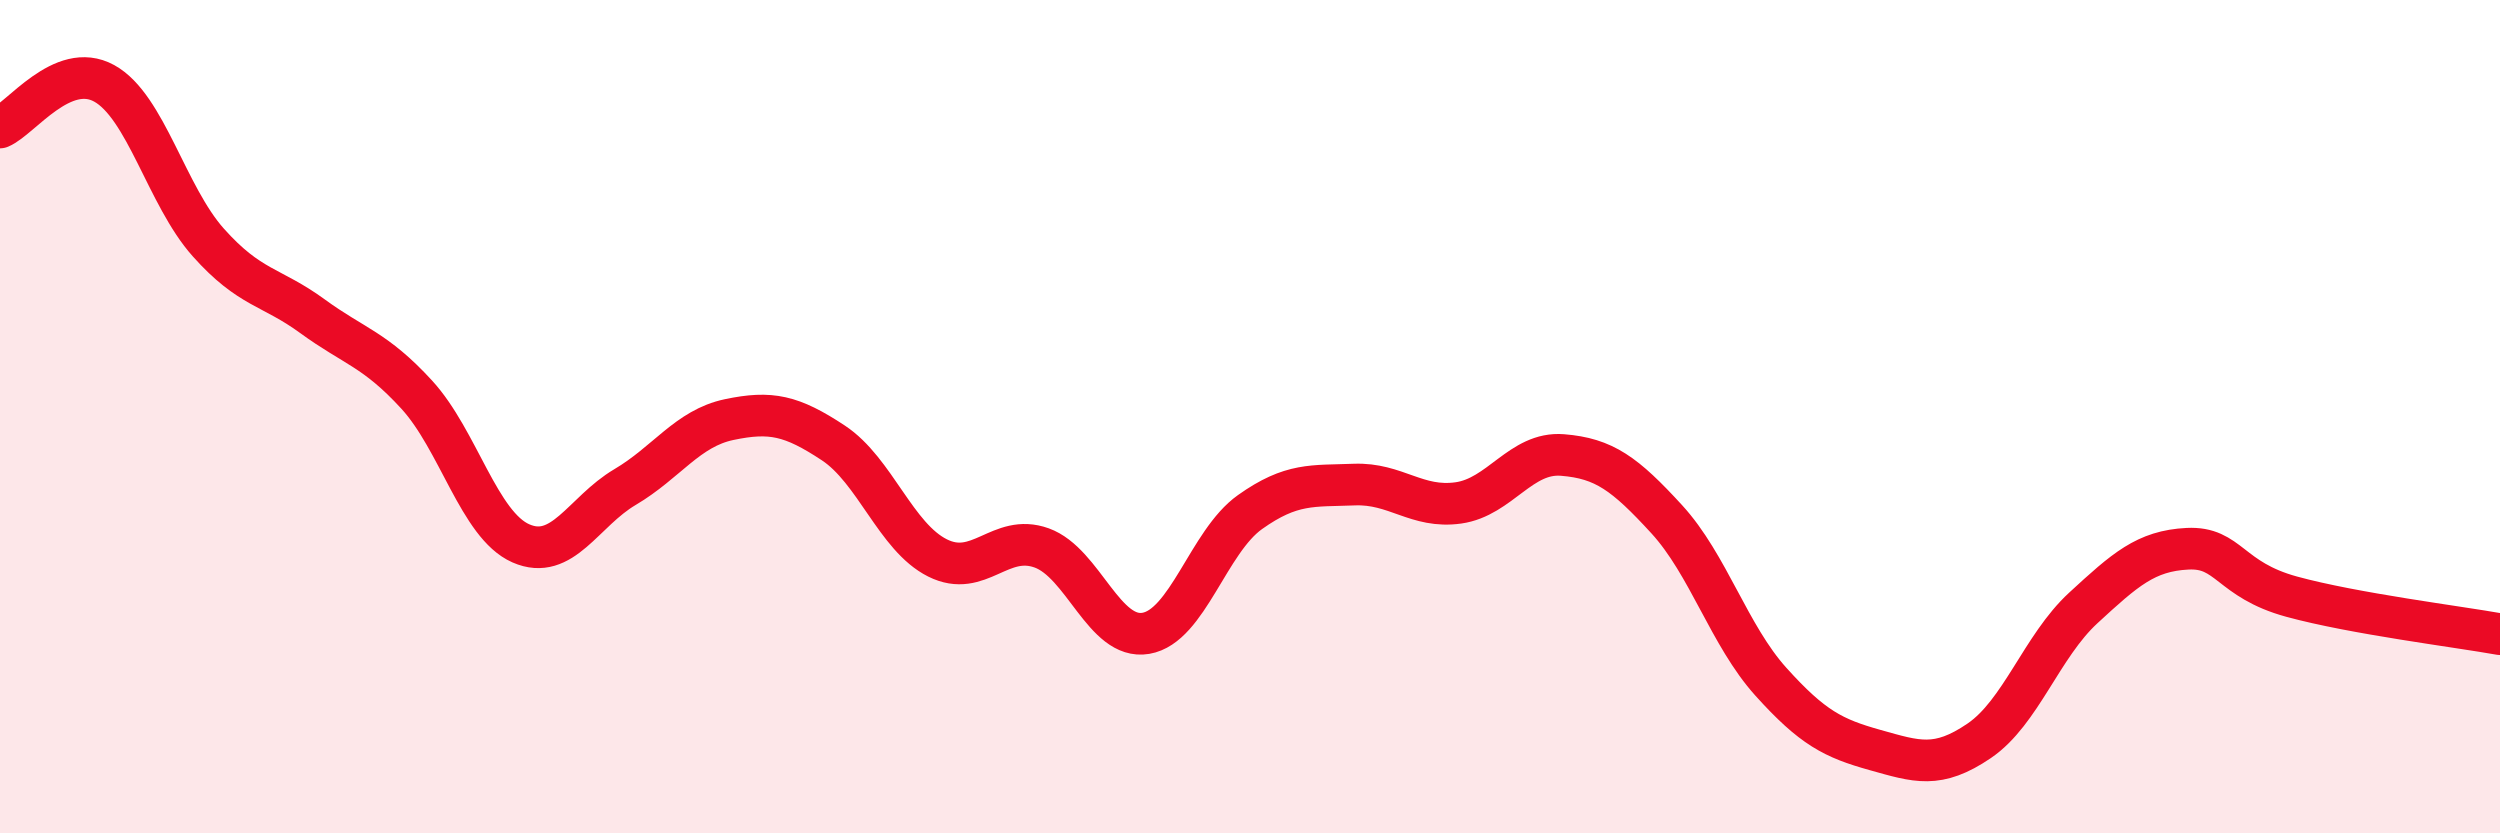
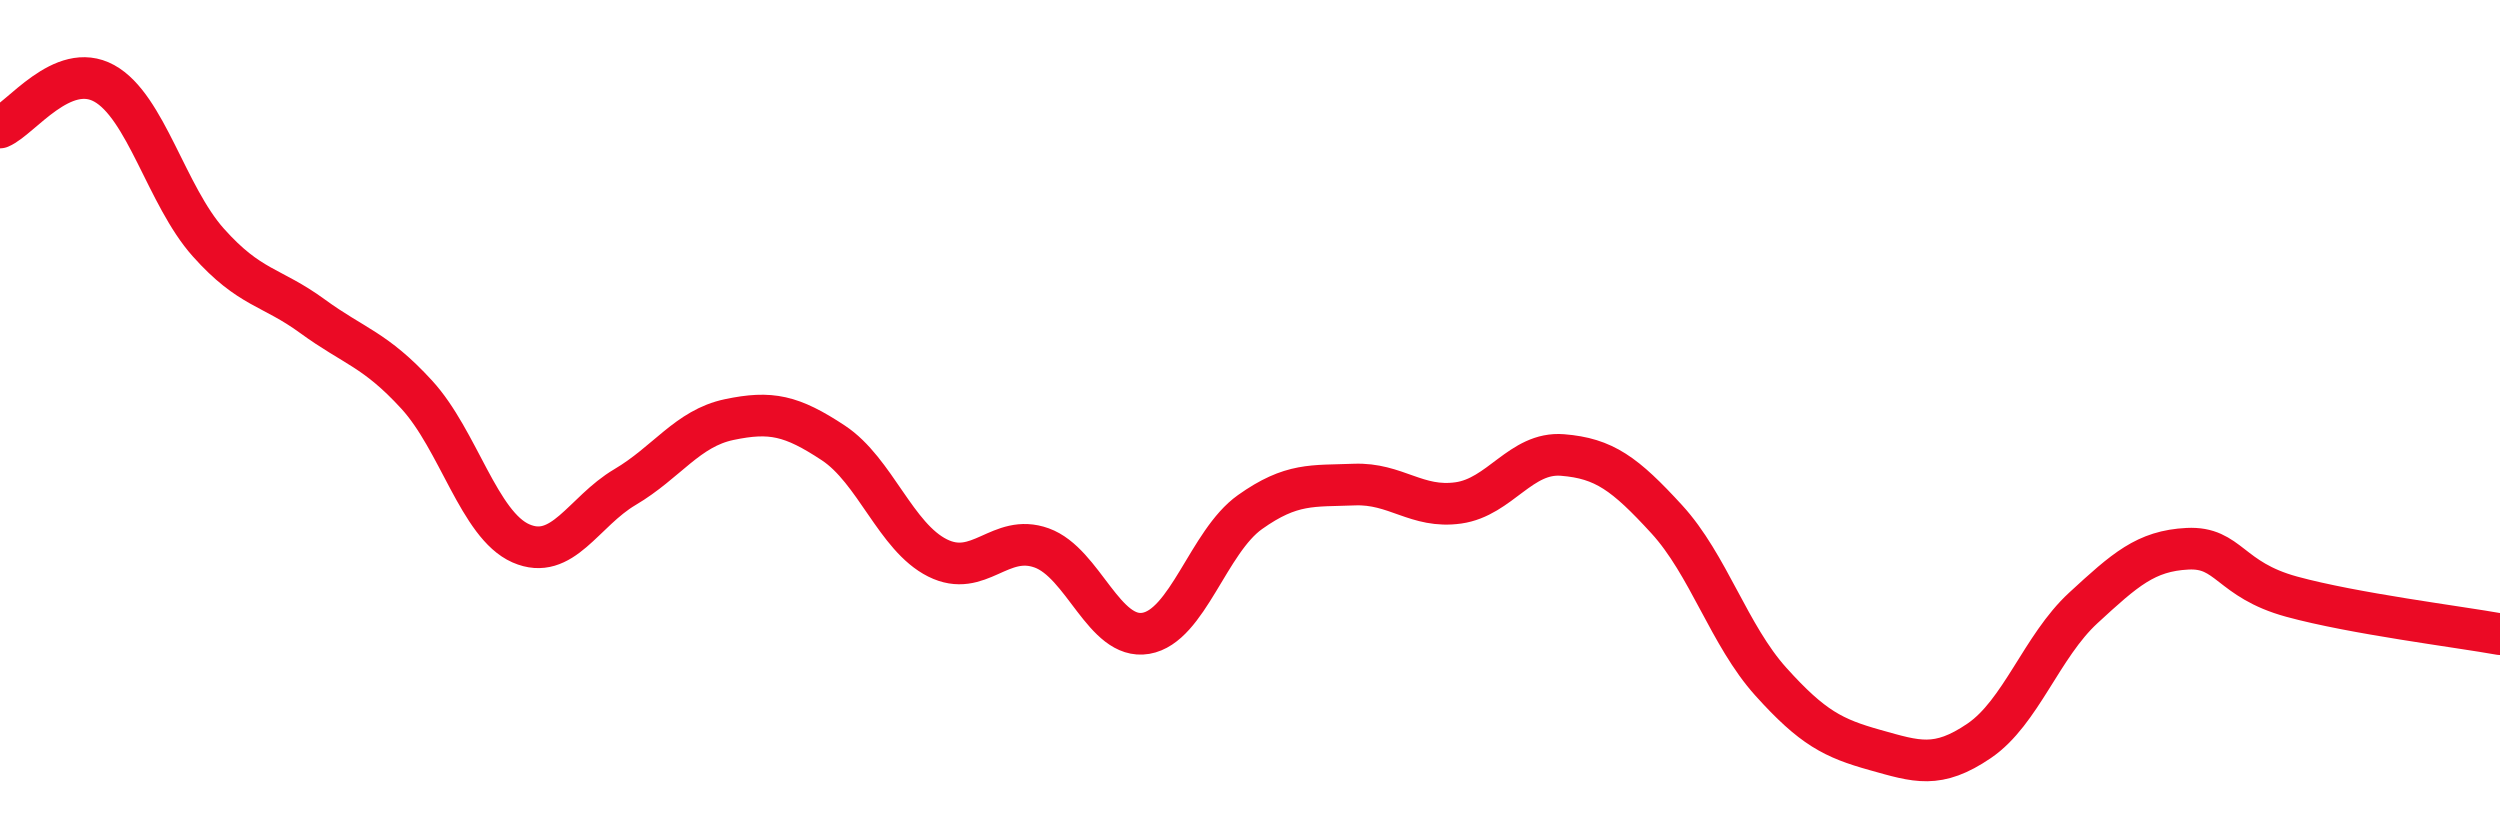
<svg xmlns="http://www.w3.org/2000/svg" width="60" height="20" viewBox="0 0 60 20">
-   <path d="M 0,3.06 C 0.5,2.85 1.5,1.45 2.5,2 C 3.5,2.55 4,4.7 5,5.82 C 6,6.94 6.5,6.86 7.5,7.59 C 8.5,8.32 9,8.38 10,9.47 C 11,10.56 11.5,12.6 12.5,13.04 C 13.5,13.48 14,12.28 15,11.69 C 16,11.1 16.5,10.28 17.5,10.07 C 18.5,9.86 19,9.97 20,10.63 C 21,11.29 21.5,12.89 22.5,13.39 C 23.5,13.89 24,12.79 25,13.15 C 26,13.51 26.5,15.37 27.5,15.2 C 28.5,15.03 29,13 30,12.29 C 31,11.58 31.5,11.67 32.5,11.63 C 33.5,11.59 34,12.21 35,12.07 C 36,11.93 36.5,10.84 37.5,10.92 C 38.5,11 39,11.37 40,12.46 C 41,13.55 41.5,15.25 42.5,16.36 C 43.5,17.47 44,17.72 45,18 C 46,18.28 46.5,18.46 47.5,17.78 C 48.5,17.1 49,15.51 50,14.59 C 51,13.67 51.5,13.22 52.5,13.17 C 53.5,13.12 53.5,13.91 55,14.32 C 56.5,14.73 59,15.04 60,15.22L60 20L0 20Z" fill="#EB0A25" opacity="0.1" stroke-linecap="round" stroke-linejoin="round" />
  <path d="M 0,3.06 C 0.5,2.85 1.5,1.45 2.5,2 C 3.5,2.55 4,4.7 5,5.82 C 6,6.94 6.5,6.86 7.5,7.59 C 8.5,8.32 9,8.38 10,9.47 C 11,10.56 11.5,12.6 12.5,13.04 C 13.5,13.48 14,12.28 15,11.69 C 16,11.1 16.5,10.28 17.5,10.07 C 18.5,9.86 19,9.97 20,10.63 C 21,11.29 21.5,12.89 22.5,13.39 C 23.5,13.89 24,12.79 25,13.15 C 26,13.51 26.5,15.37 27.5,15.2 C 28.5,15.03 29,13 30,12.29 C 31,11.58 31.5,11.67 32.5,11.63 C 33.5,11.59 34,12.21 35,12.07 C 36,11.93 36.5,10.84 37.5,10.92 C 38.5,11 39,11.37 40,12.46 C 41,13.55 41.5,15.25 42.5,16.36 C 43.5,17.47 44,17.72 45,18 C 46,18.28 46.5,18.46 47.5,17.78 C 48.5,17.1 49,15.51 50,14.59 C 51,13.67 51.5,13.22 52.5,13.17 C 53.5,13.12 53.5,13.91 55,14.32 C 56.5,14.73 59,15.04 60,15.22" stroke="#EB0A25" stroke-width="1" fill="none" stroke-linecap="round" stroke-linejoin="round" />
</svg>